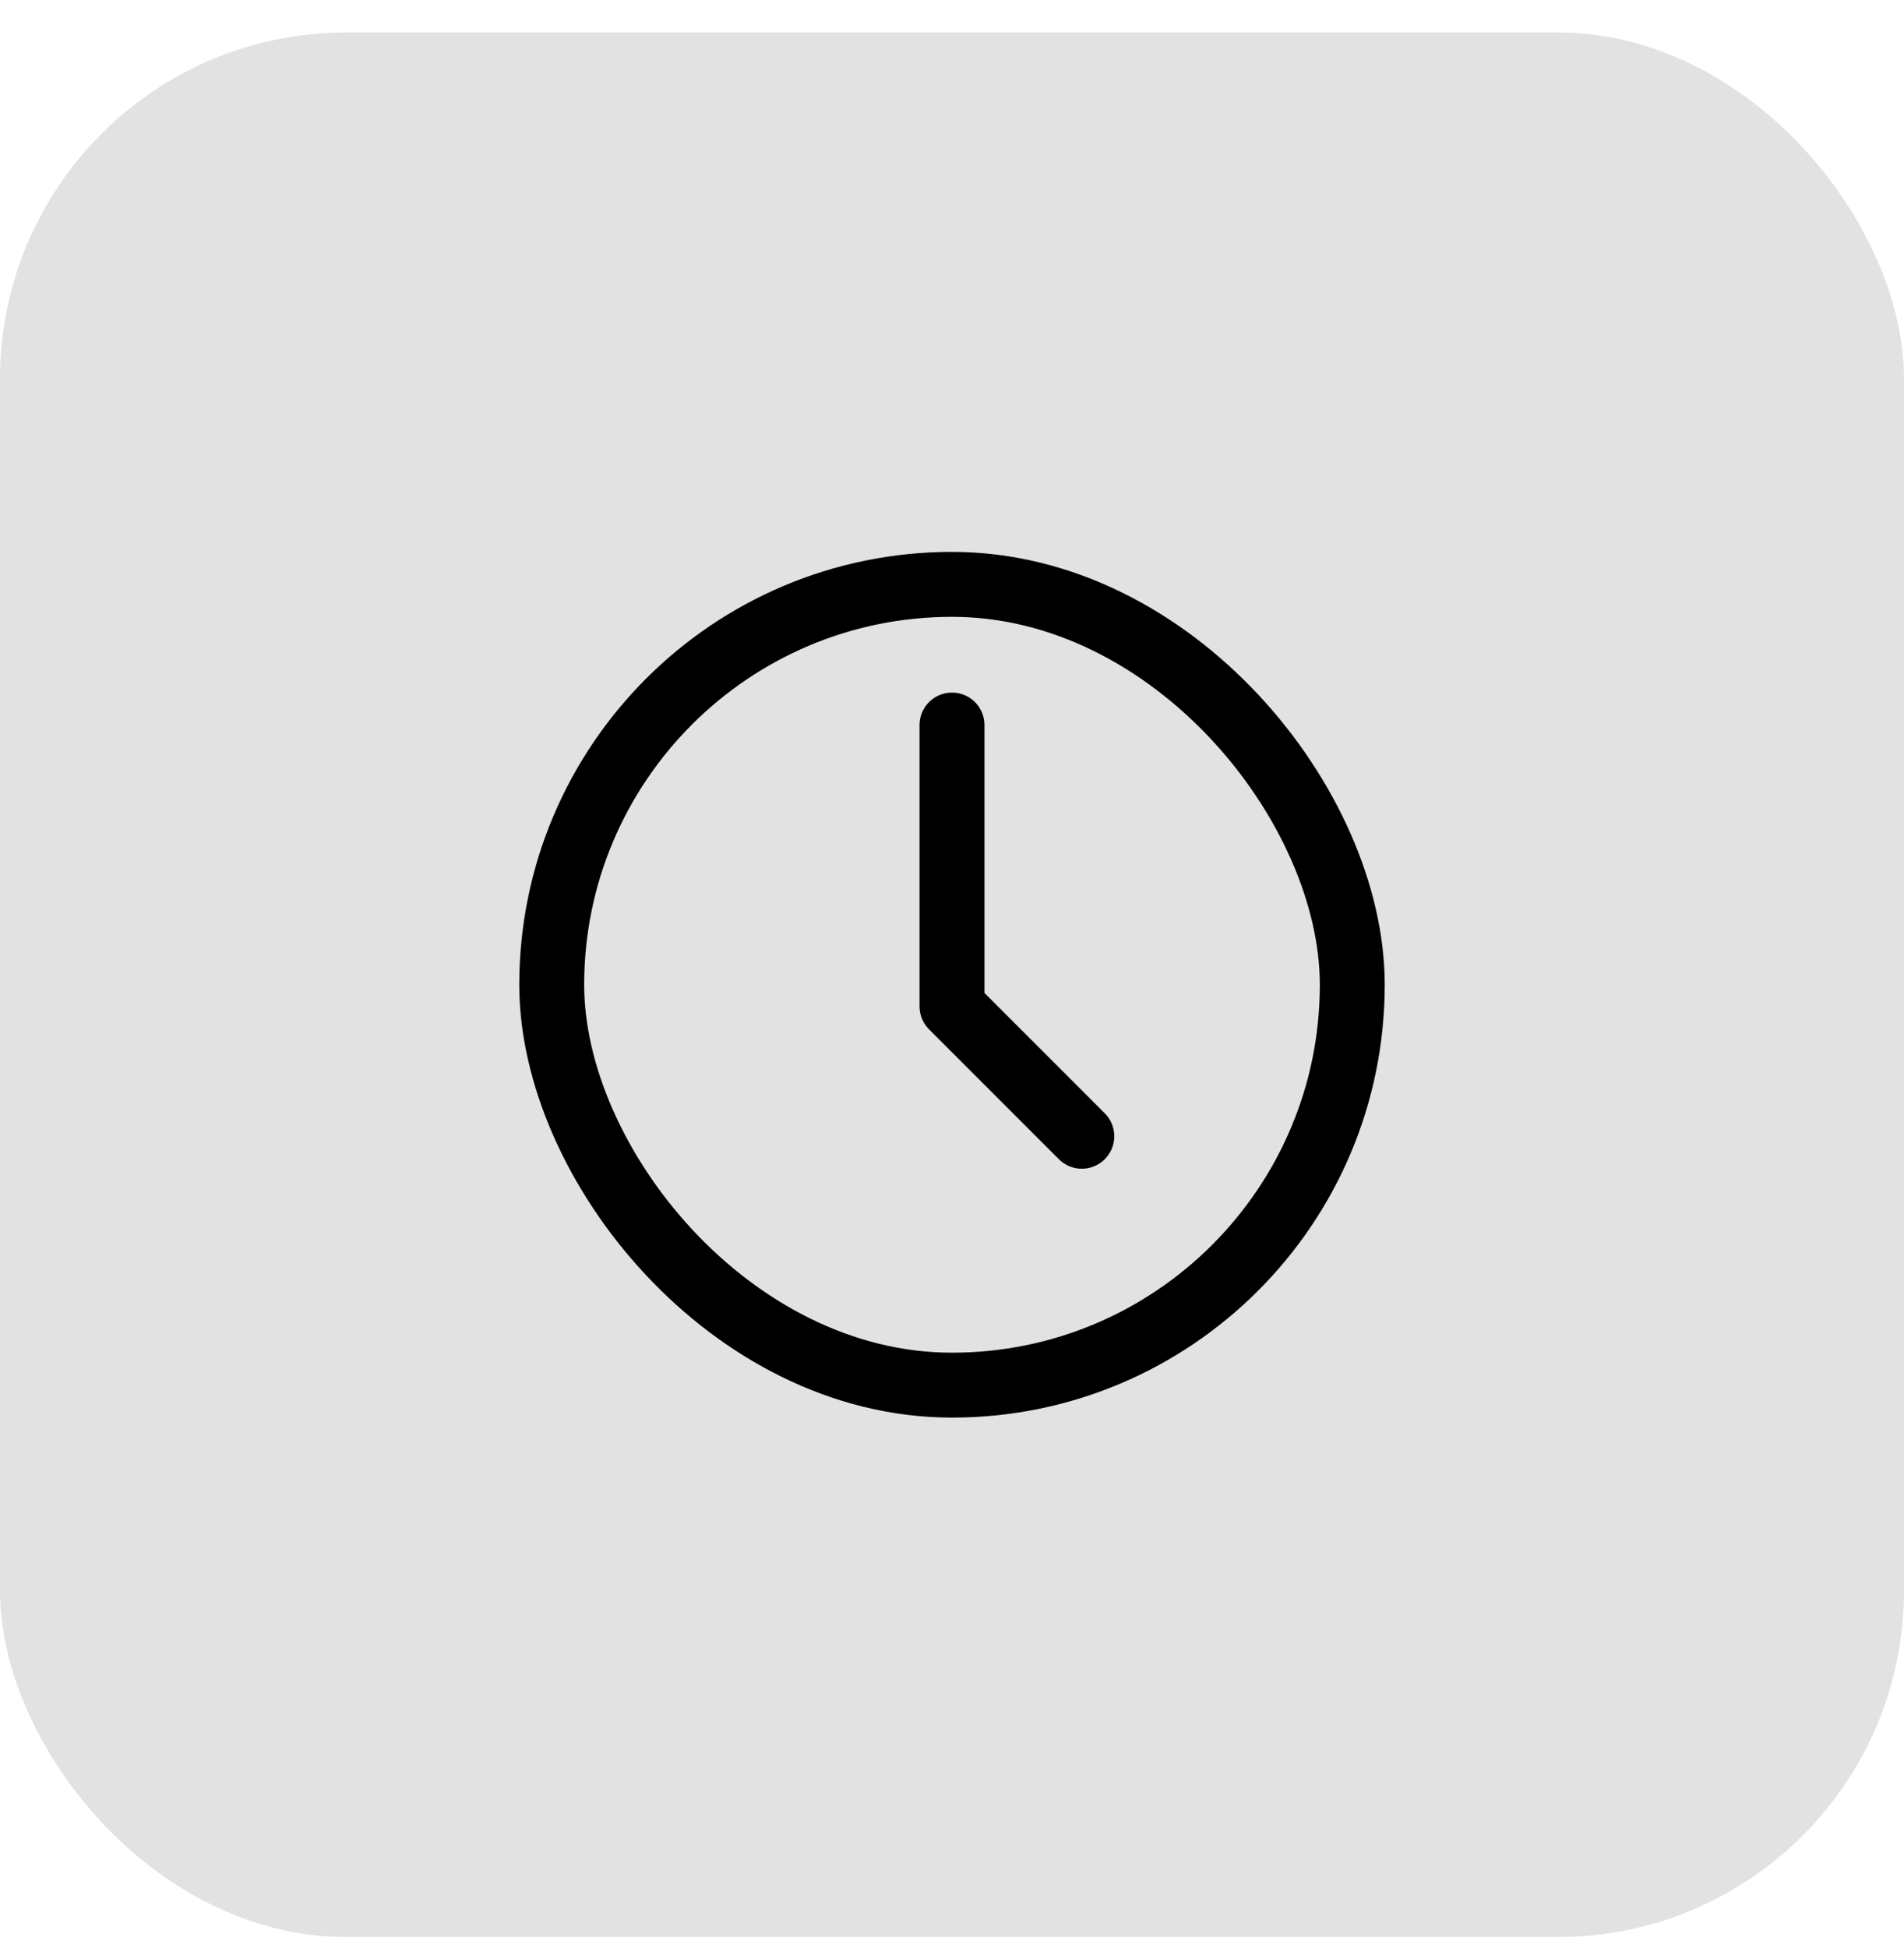
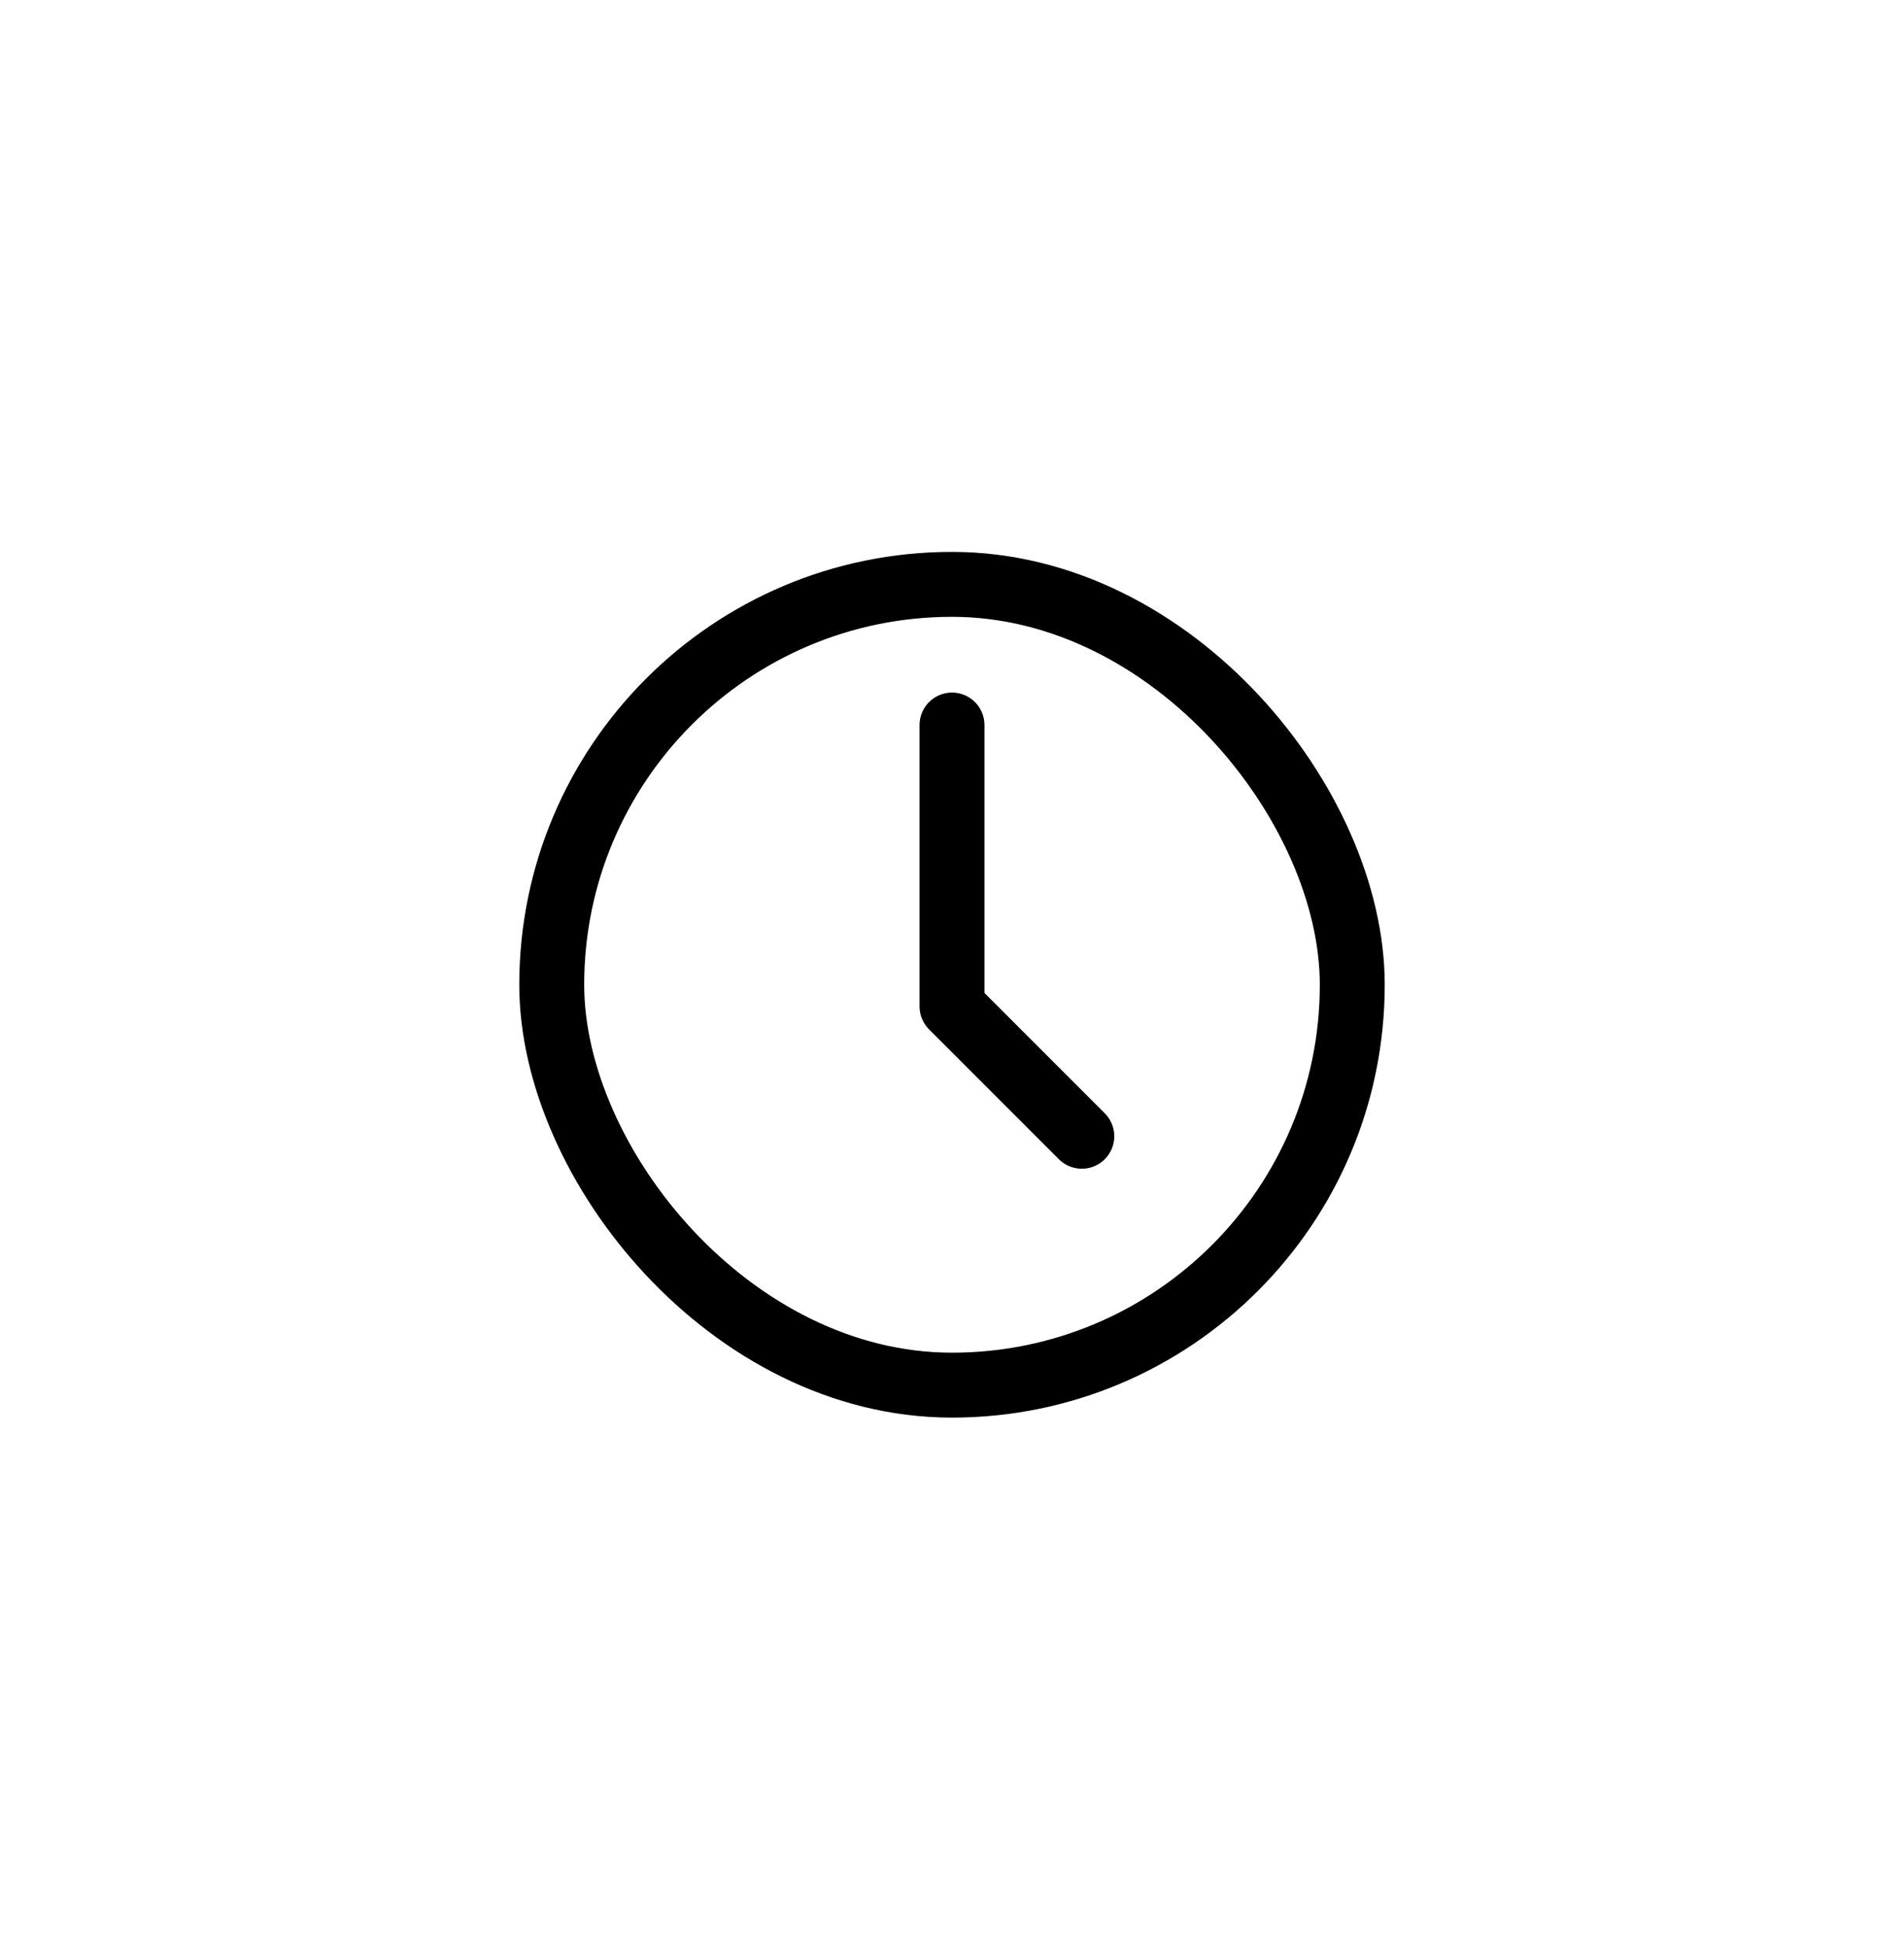
<svg xmlns="http://www.w3.org/2000/svg" width="44" height="45" viewBox="0 0 44 45" fill="none">
-   <rect y="0.75" width="44" height="44" rx="8" fill="#E3E2E2" />
  <path d="M22 16.75V23.25L25 26.25" stroke="black" stroke-width="1.5" stroke-linecap="round" stroke-linejoin="round" />
  <rect x="12.75" y="13.5" width="18.5" height="18.5" rx="9.25" stroke="black" stroke-width="1.5" />
</svg>